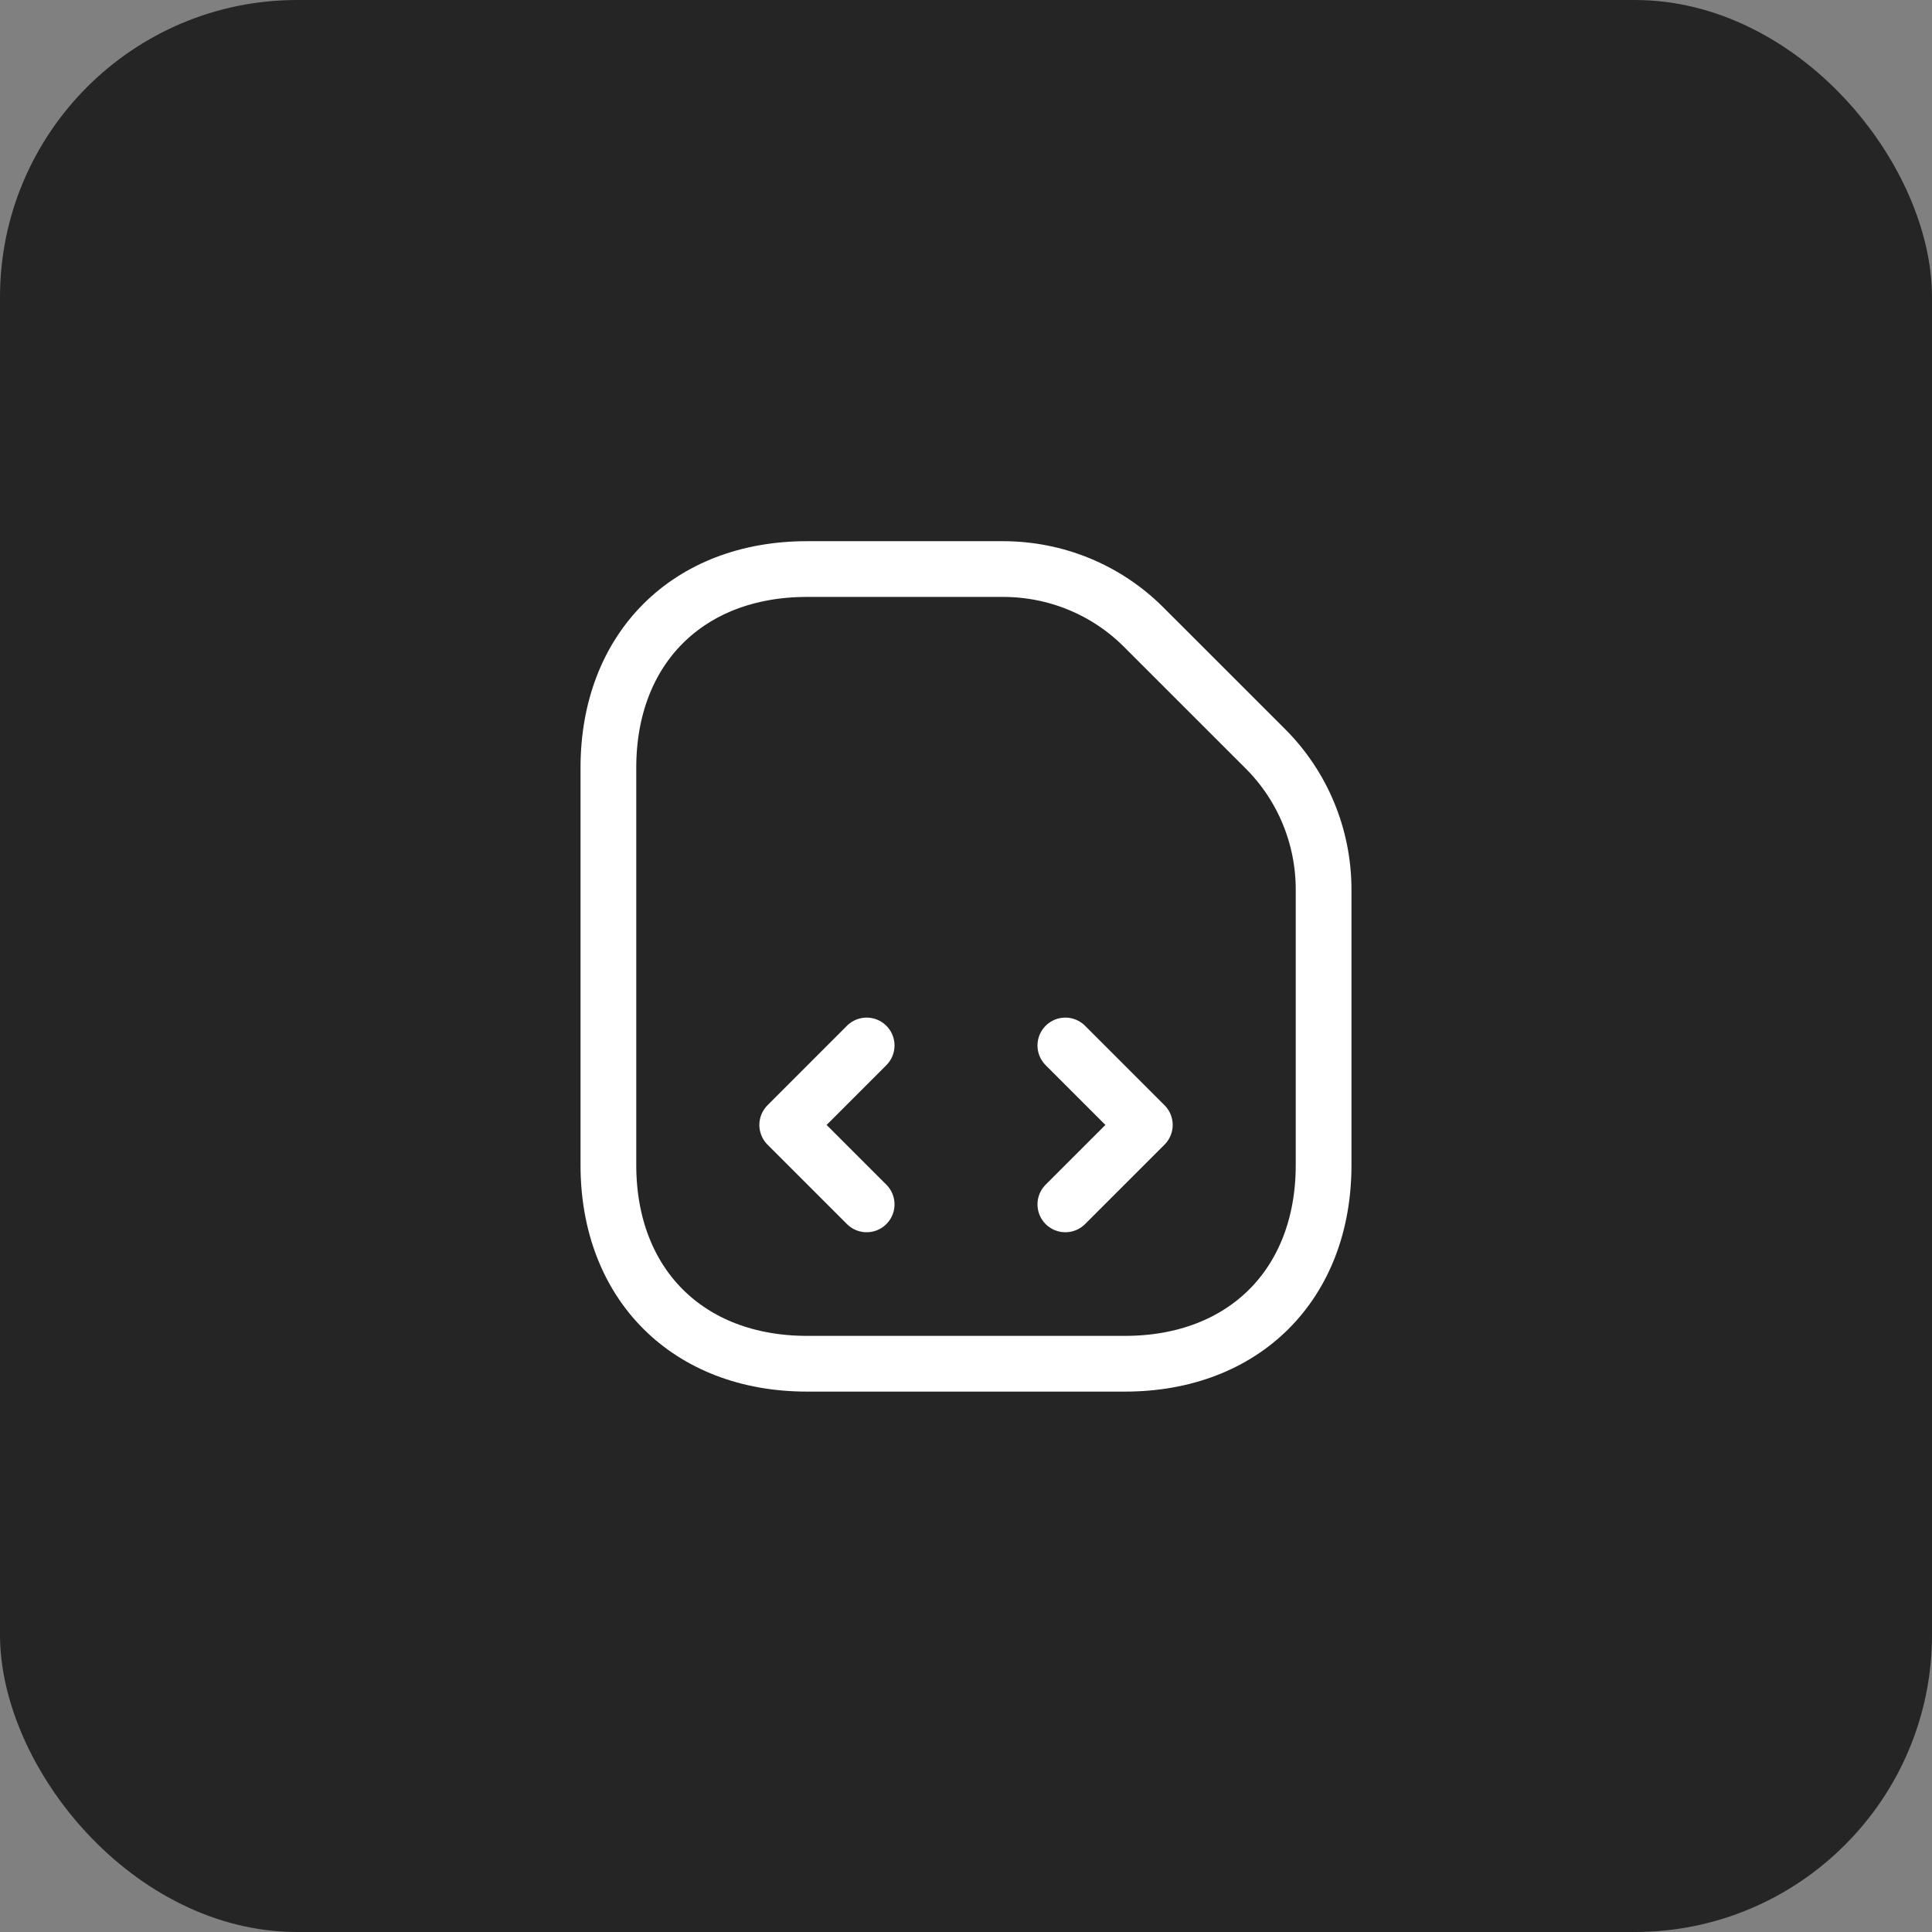
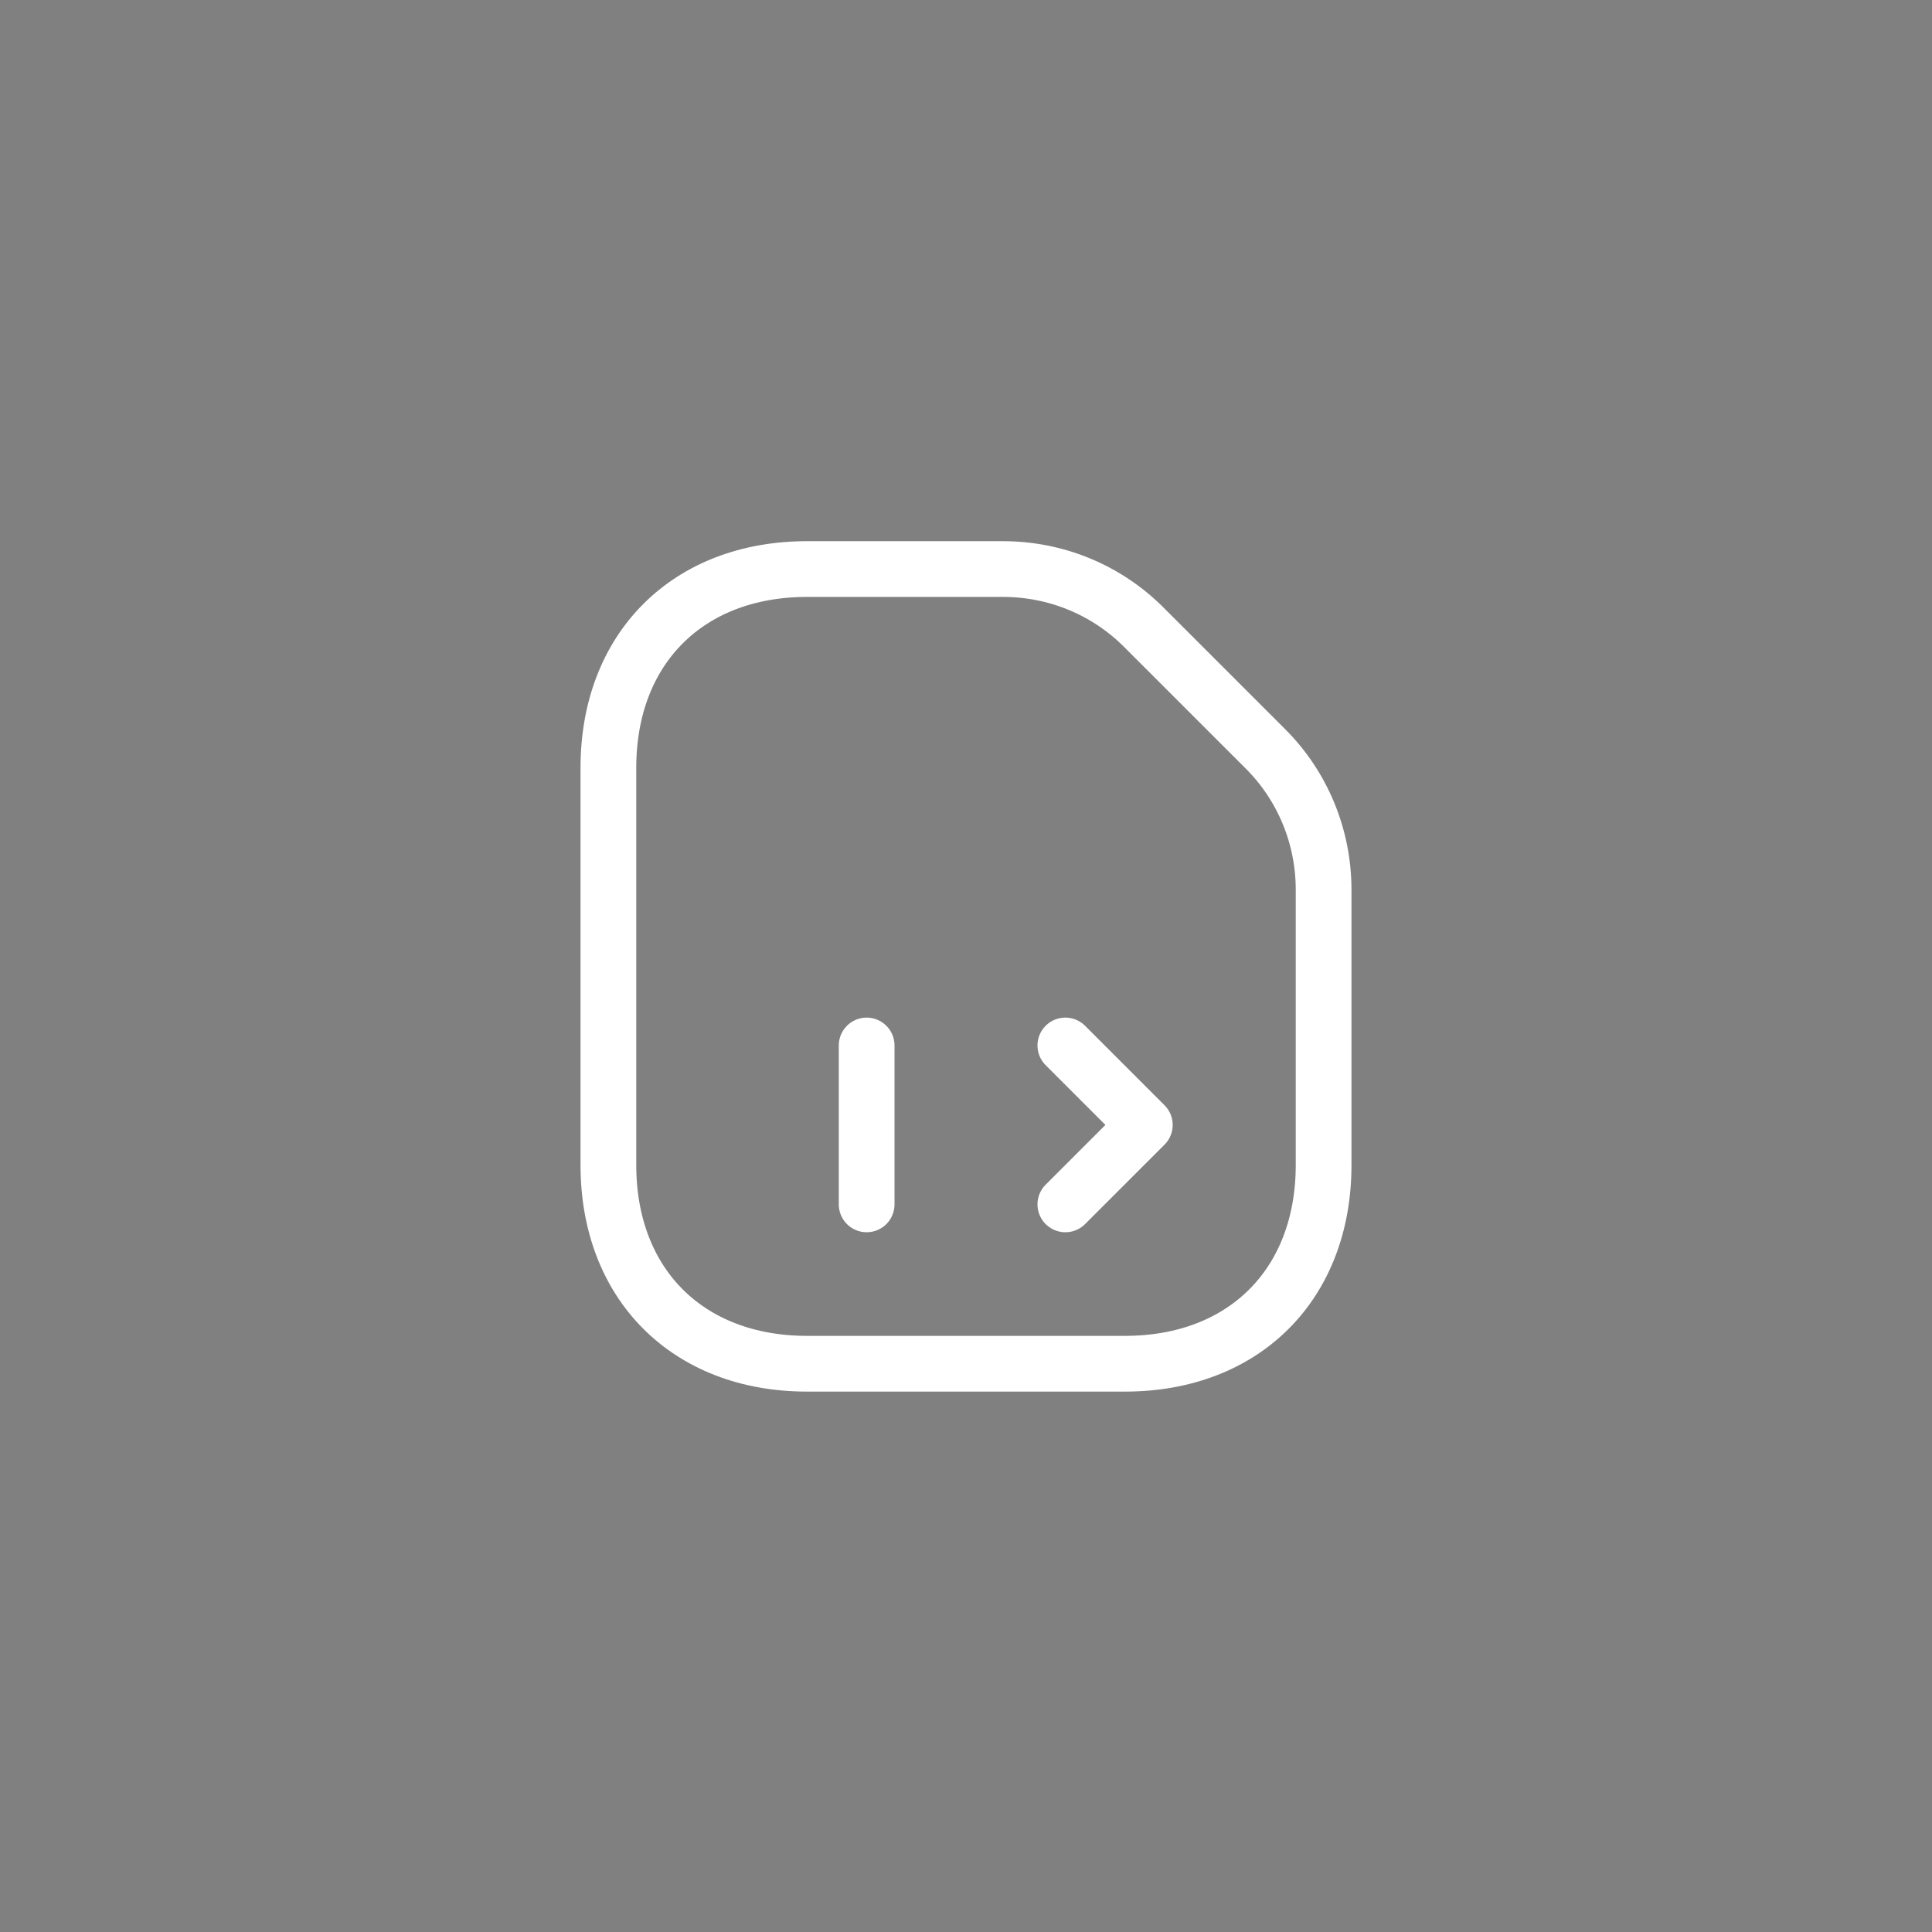
<svg xmlns="http://www.w3.org/2000/svg" width="52" height="52" viewBox="0 0 52 52" fill="none">
  <rect x="0" y="0" width="52" height="52" fill="#808080" stroke="none" />
-   <rect width="52" height="52" rx="8" fill="#252525" />
  <path d="M34.064 20.16L30.78 16.877C29.775 15.872 28.417 15.316 26.995 15.316H21.722C18.514 15.316 16.375 17.455 16.375 20.663V31.358C16.375 34.566 18.514 36.705 21.722 36.705H30.278C33.486 36.705 35.625 34.566 35.625 31.358V23.946C35.625 22.513 35.058 21.155 34.064 20.16Z" stroke="white" stroke-width="1.5" stroke-linecap="round" stroke-linejoin="round" />
-   <path d="M23.326 28.139L21.188 30.278L23.326 32.416" stroke="white" stroke-width="1.5" stroke-linecap="round" stroke-linejoin="round" />
+   <path d="M23.326 28.139L23.326 32.416" stroke="white" stroke-width="1.5" stroke-linecap="round" stroke-linejoin="round" />
  <path d="M28.674 28.139L30.813 30.278L28.674 32.416" stroke="white" stroke-width="1.5" stroke-linecap="round" stroke-linejoin="round" />
</svg>